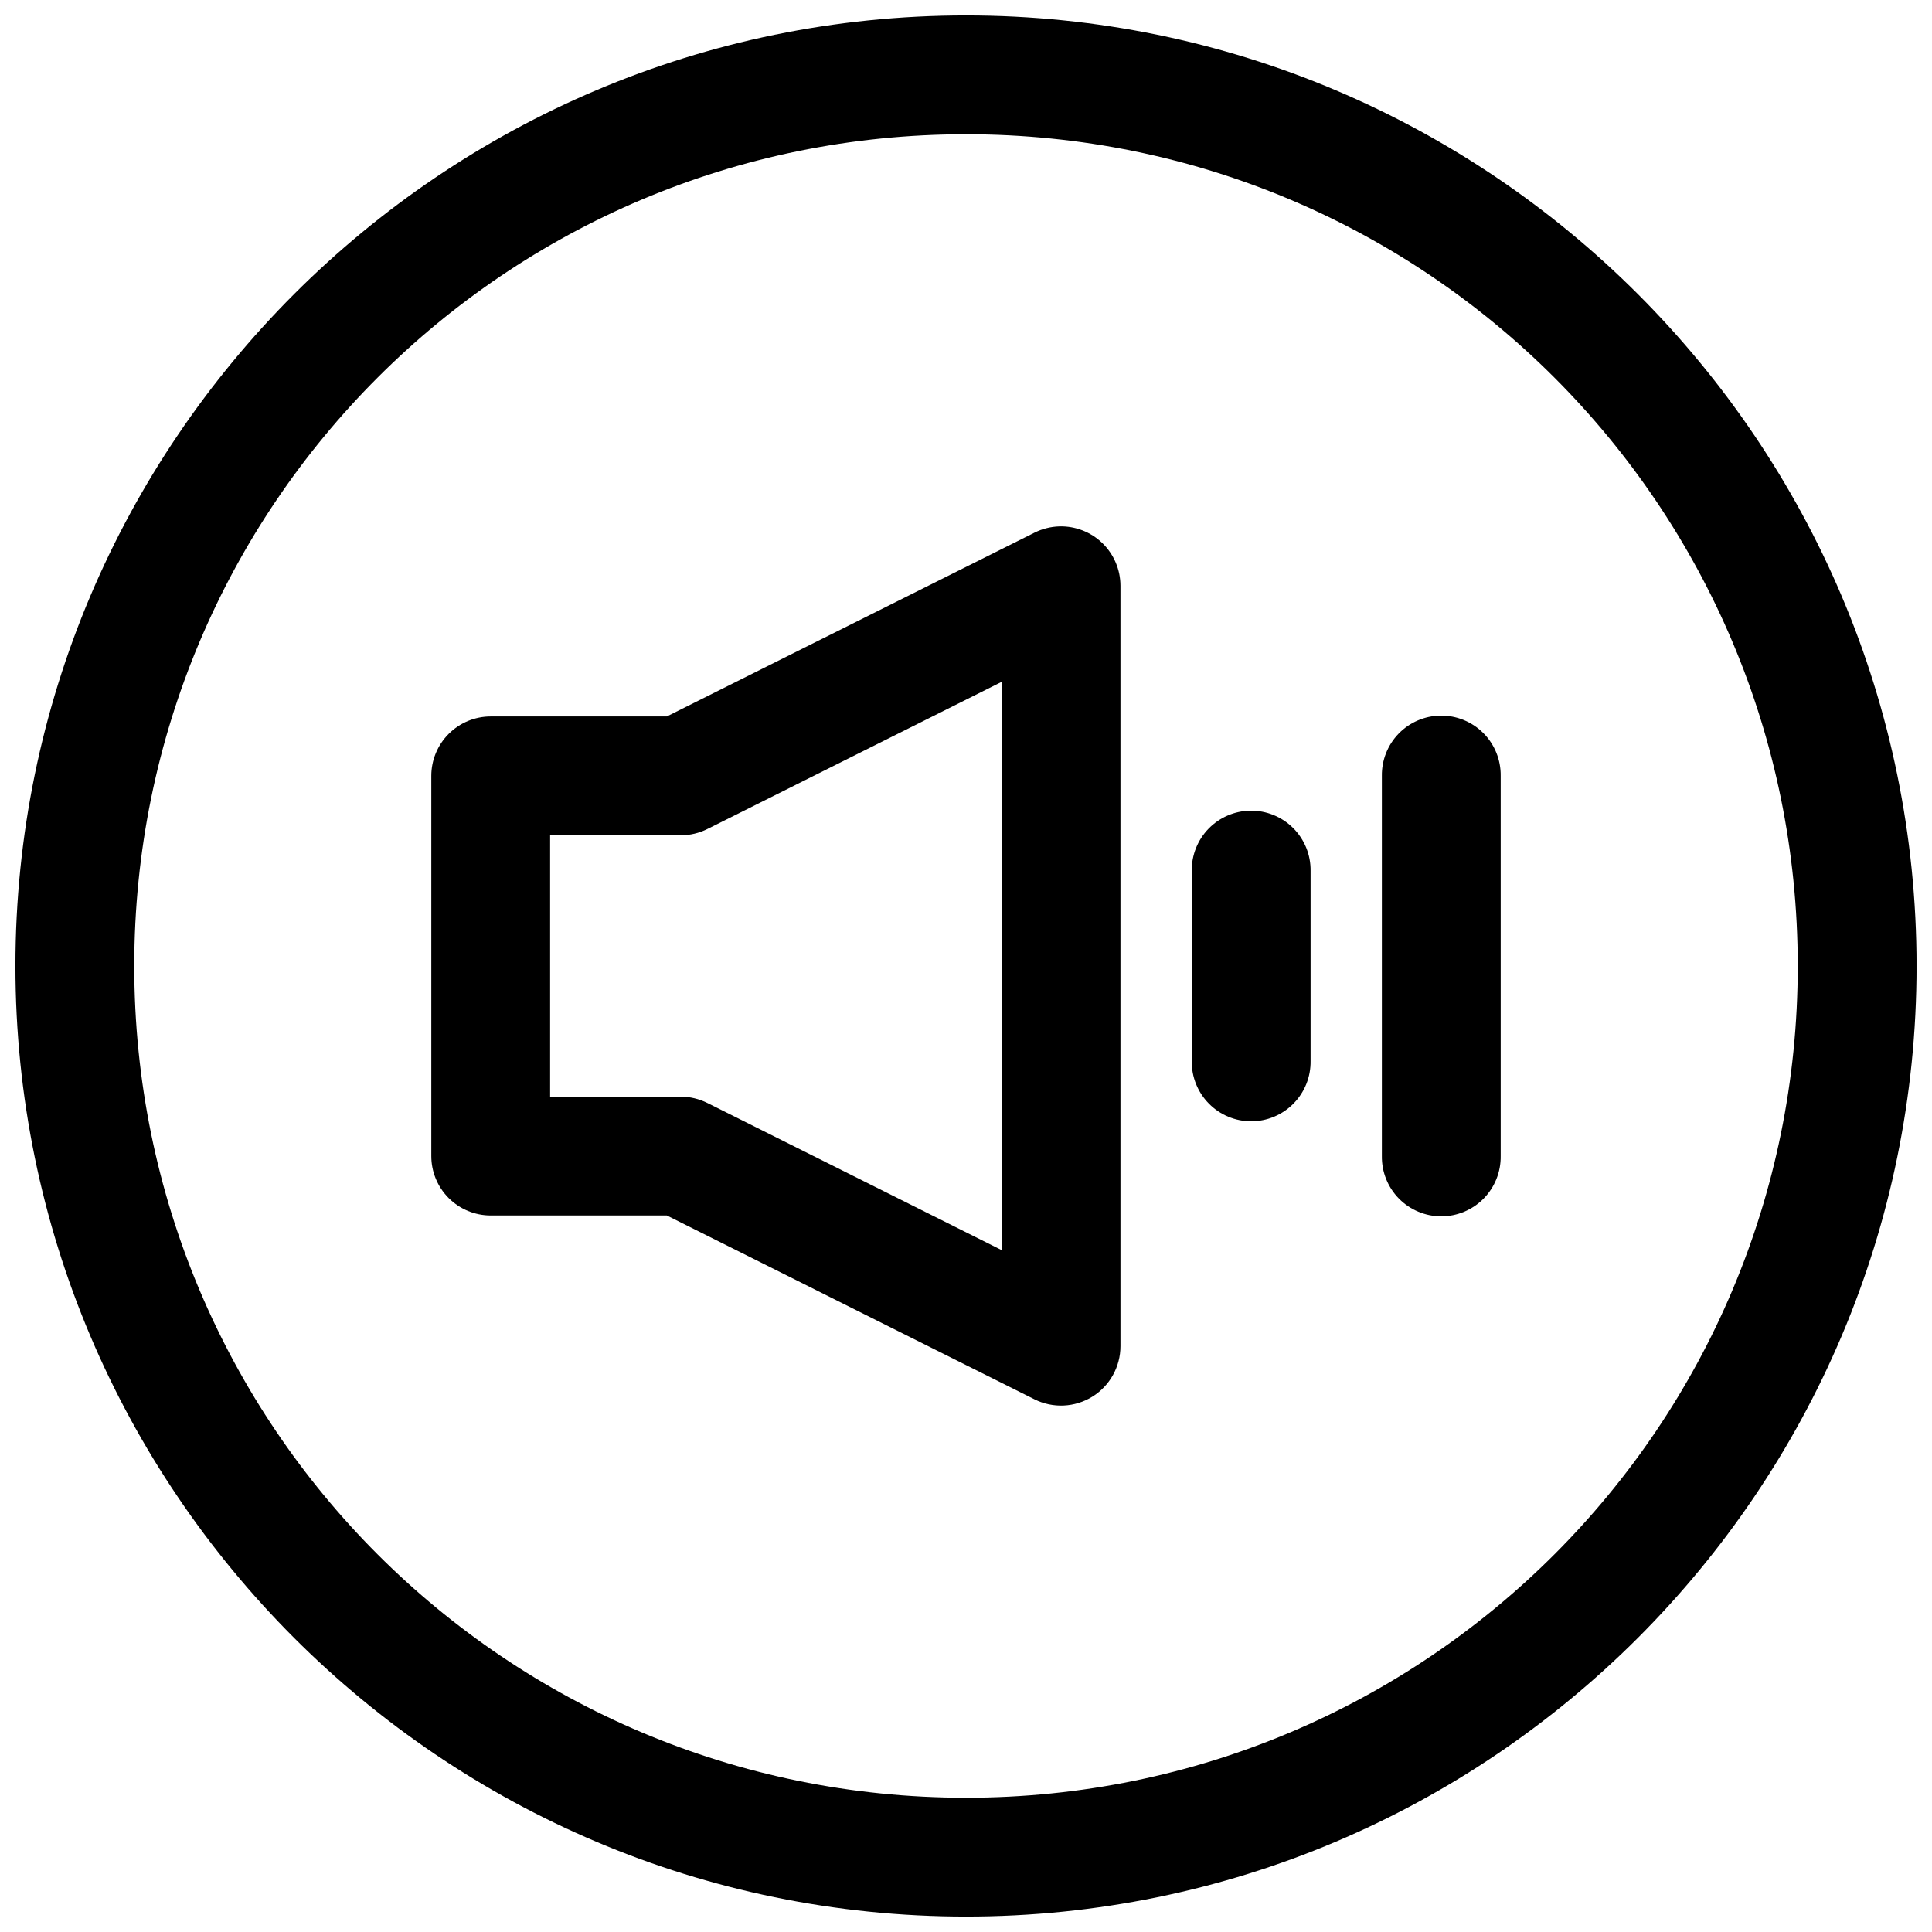
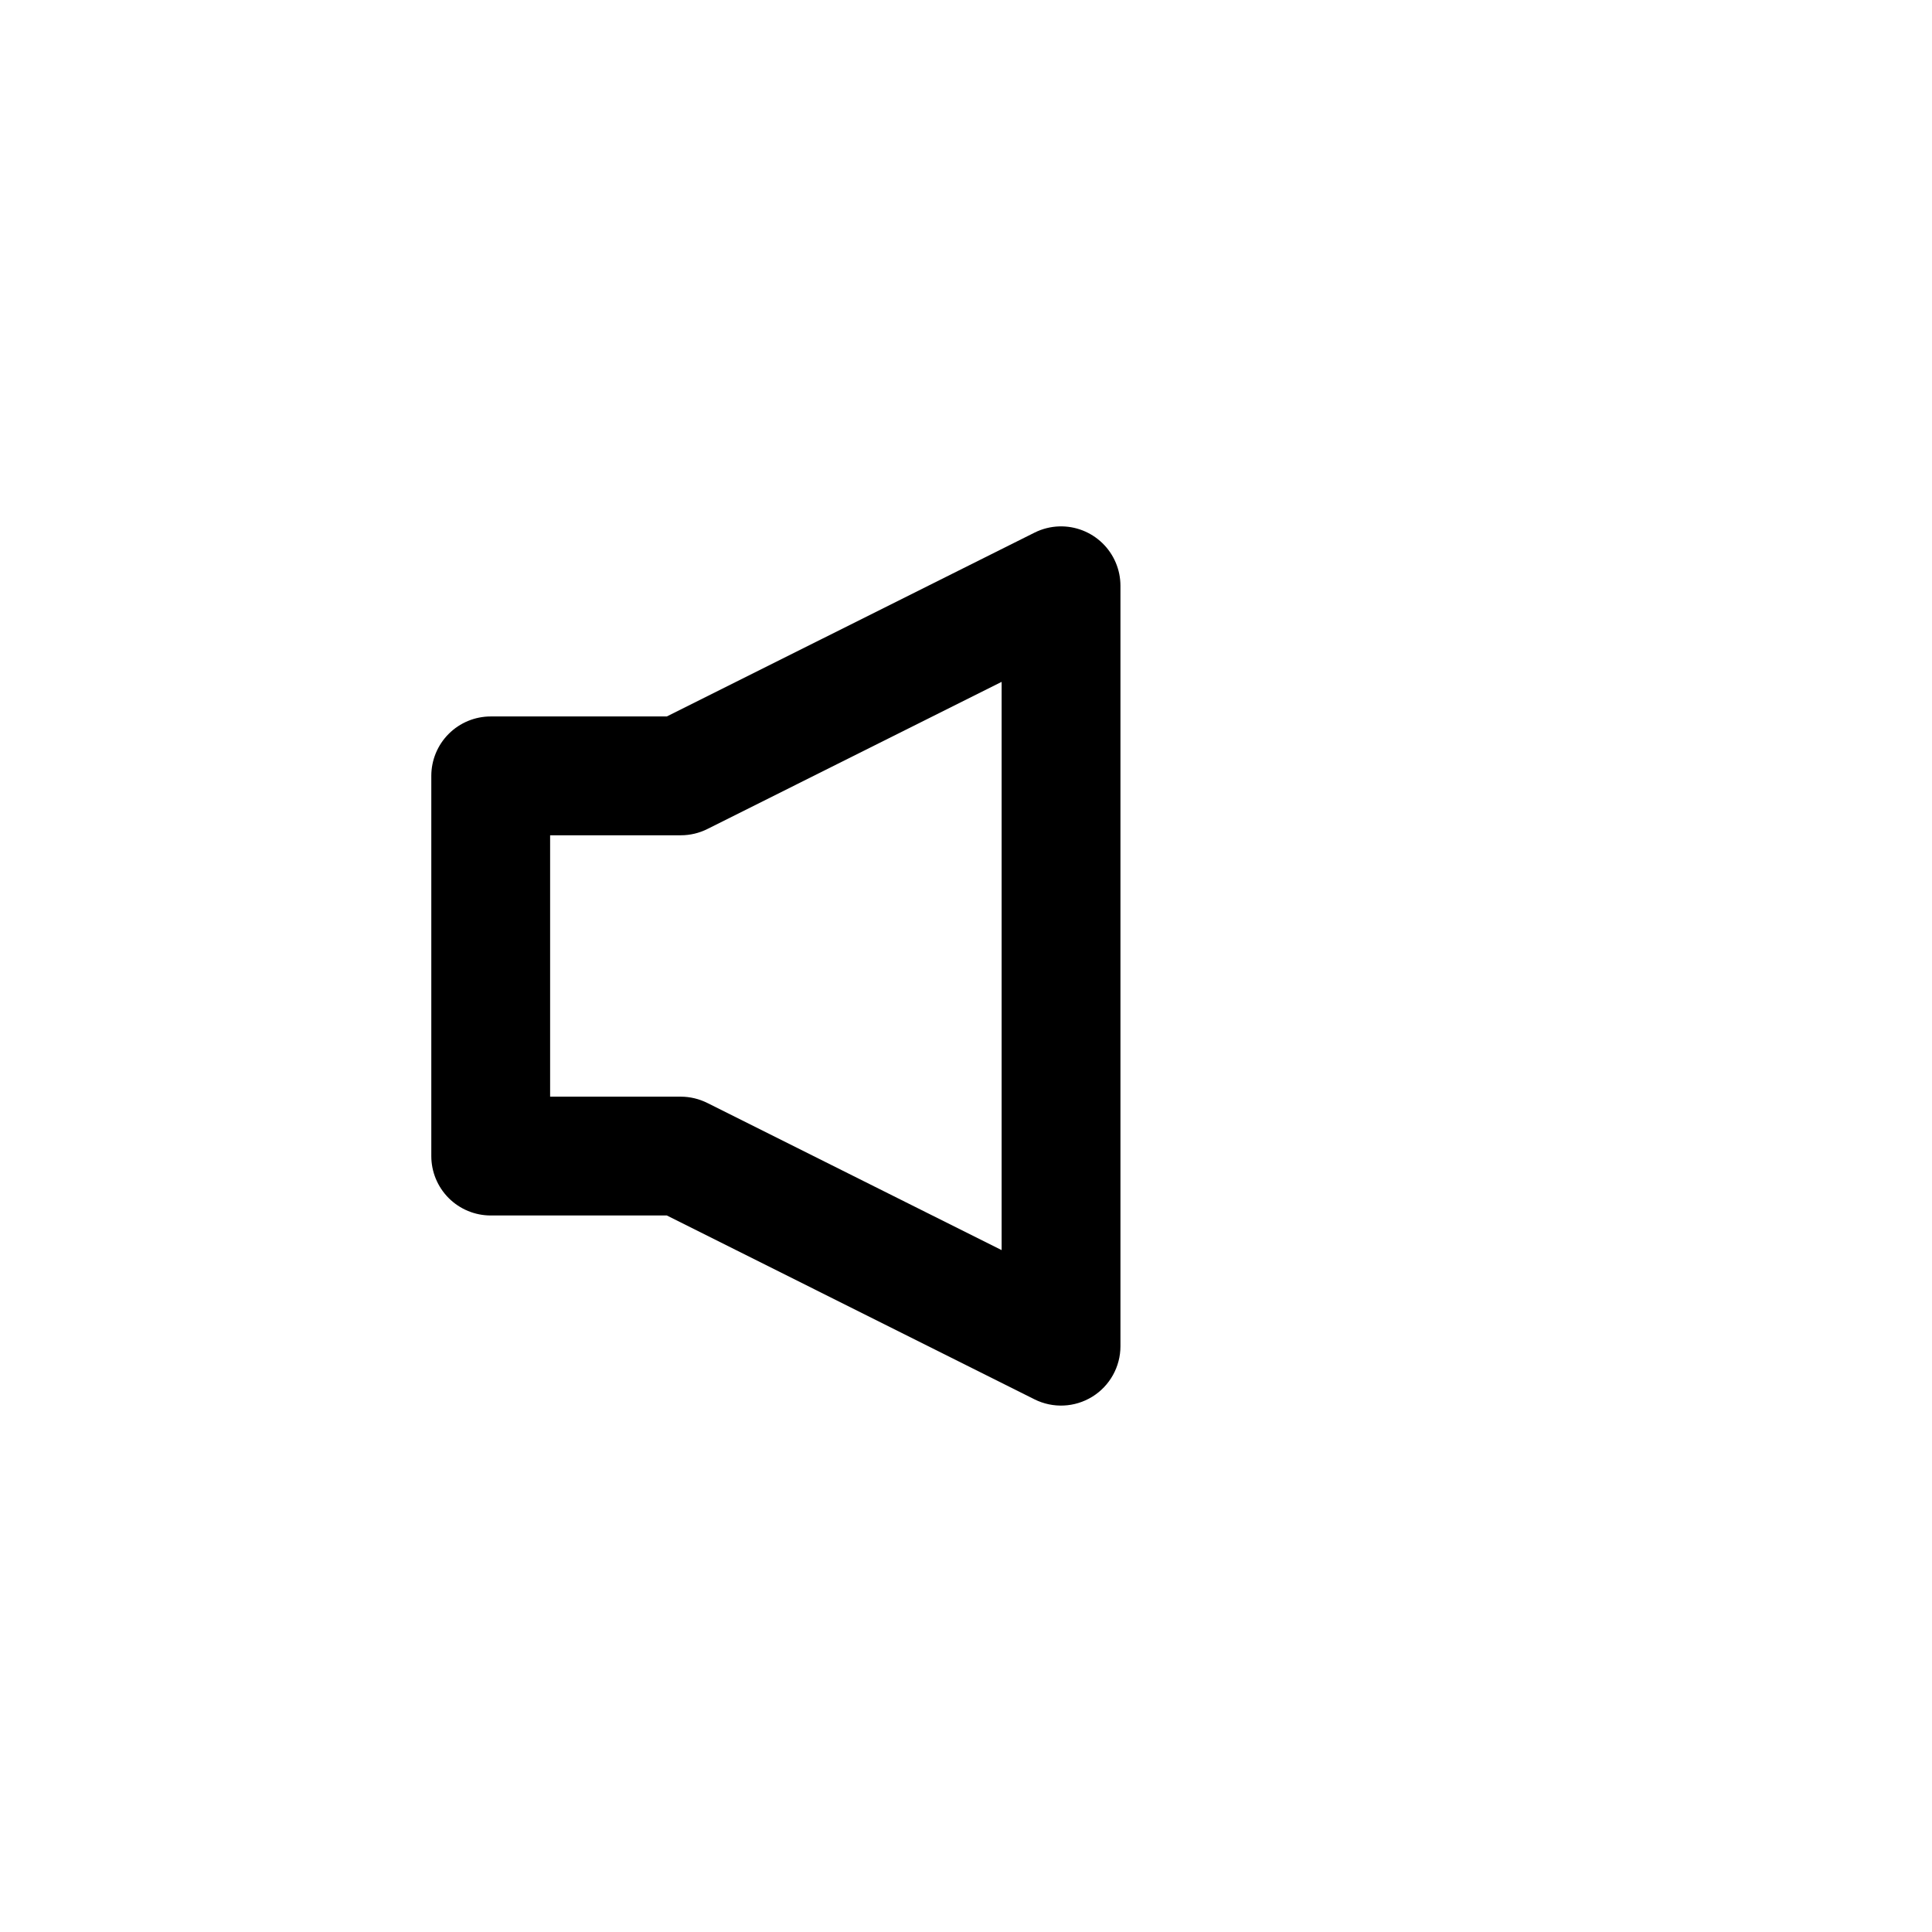
<svg xmlns="http://www.w3.org/2000/svg" width="800px" height="800px" version="1.1" viewBox="144 144 512 512">
  <defs>
    <clipPath id="a">
      <path d="m148.09 148.09h503.81v503.81h-503.81z" />
    </clipPath>
  </defs>
  <path d="m424.72 283.5c-2.285 0.07-4.527 0.637-6.57 1.66l-97.441 48.707h-46.668 0.004c-4.176 0-8.18 1.66-11.133 4.613-2.953 2.953-4.613 6.957-4.613 11.133v100.76c0 4.176 1.66 8.18 4.613 11.133 2.953 2.949 6.957 4.609 11.133 4.609h46.668l97.441 48.723h-0.004c4.883 2.438 10.676 2.172 15.316-0.695 4.641-2.867 7.465-7.934 7.465-13.391v-201.52c-0.004-4.254-1.727-8.328-4.781-11.293-3.055-2.961-7.176-4.562-11.43-4.438zm-15.277 41.203v150.59l-77.98-38.992-0.004 0.004c-2.184-1.098-4.59-1.672-7.035-1.676h-34.637v-69.273h34.637c2.445 0 4.852-0.566 7.035-1.66z" fill-rule="evenodd" />
-   <path d="m475.34 358.84c-4.172 0.062-8.152 1.781-11.059 4.773-2.91 2.992-4.512 7.019-4.453 11.191v50.383c-0.059 4.215 1.574 8.277 4.535 11.277 2.957 3 6.996 4.691 11.211 4.691 4.215 0 8.254-1.691 11.211-4.691 2.961-3 4.594-7.062 4.531-11.277v-50.383c0.062-4.254-1.602-8.352-4.613-11.359-3.008-3.008-7.109-4.668-11.363-4.606z" fill-rule="evenodd" />
-   <path d="m525.72 333.65c-4.176 0.059-8.152 1.777-11.062 4.769-2.906 2.996-4.508 7.019-4.449 11.195v100.76c-0.059 4.215 1.574 8.273 4.531 11.277 2.961 3 6.996 4.691 11.211 4.691 4.215 0 8.254-1.691 11.215-4.691 2.957-3.004 4.59-7.062 4.531-11.277v-100.76c0.059-4.254-1.605-8.352-4.613-11.359-3.012-3.008-7.109-4.672-11.363-4.606z" fill-rule="evenodd" />
  <g clip-path="url(#a)">
-     <path d="m400 148.09c-138.94 0-251.91 112.97-251.91 251.91s112.97 251.91 251.91 251.91 251.91-112.97 251.91-251.91-112.97-251.91-251.91-251.91zm0 31.488c121.92 0 220.42 98.496 220.42 220.42 0 121.92-98.496 220.42-220.42 220.42-121.92 0-220.42-98.496-220.42-220.42 0-121.92 98.496-220.42 220.42-220.42z" />
-   </g>
+     </g>
</svg>